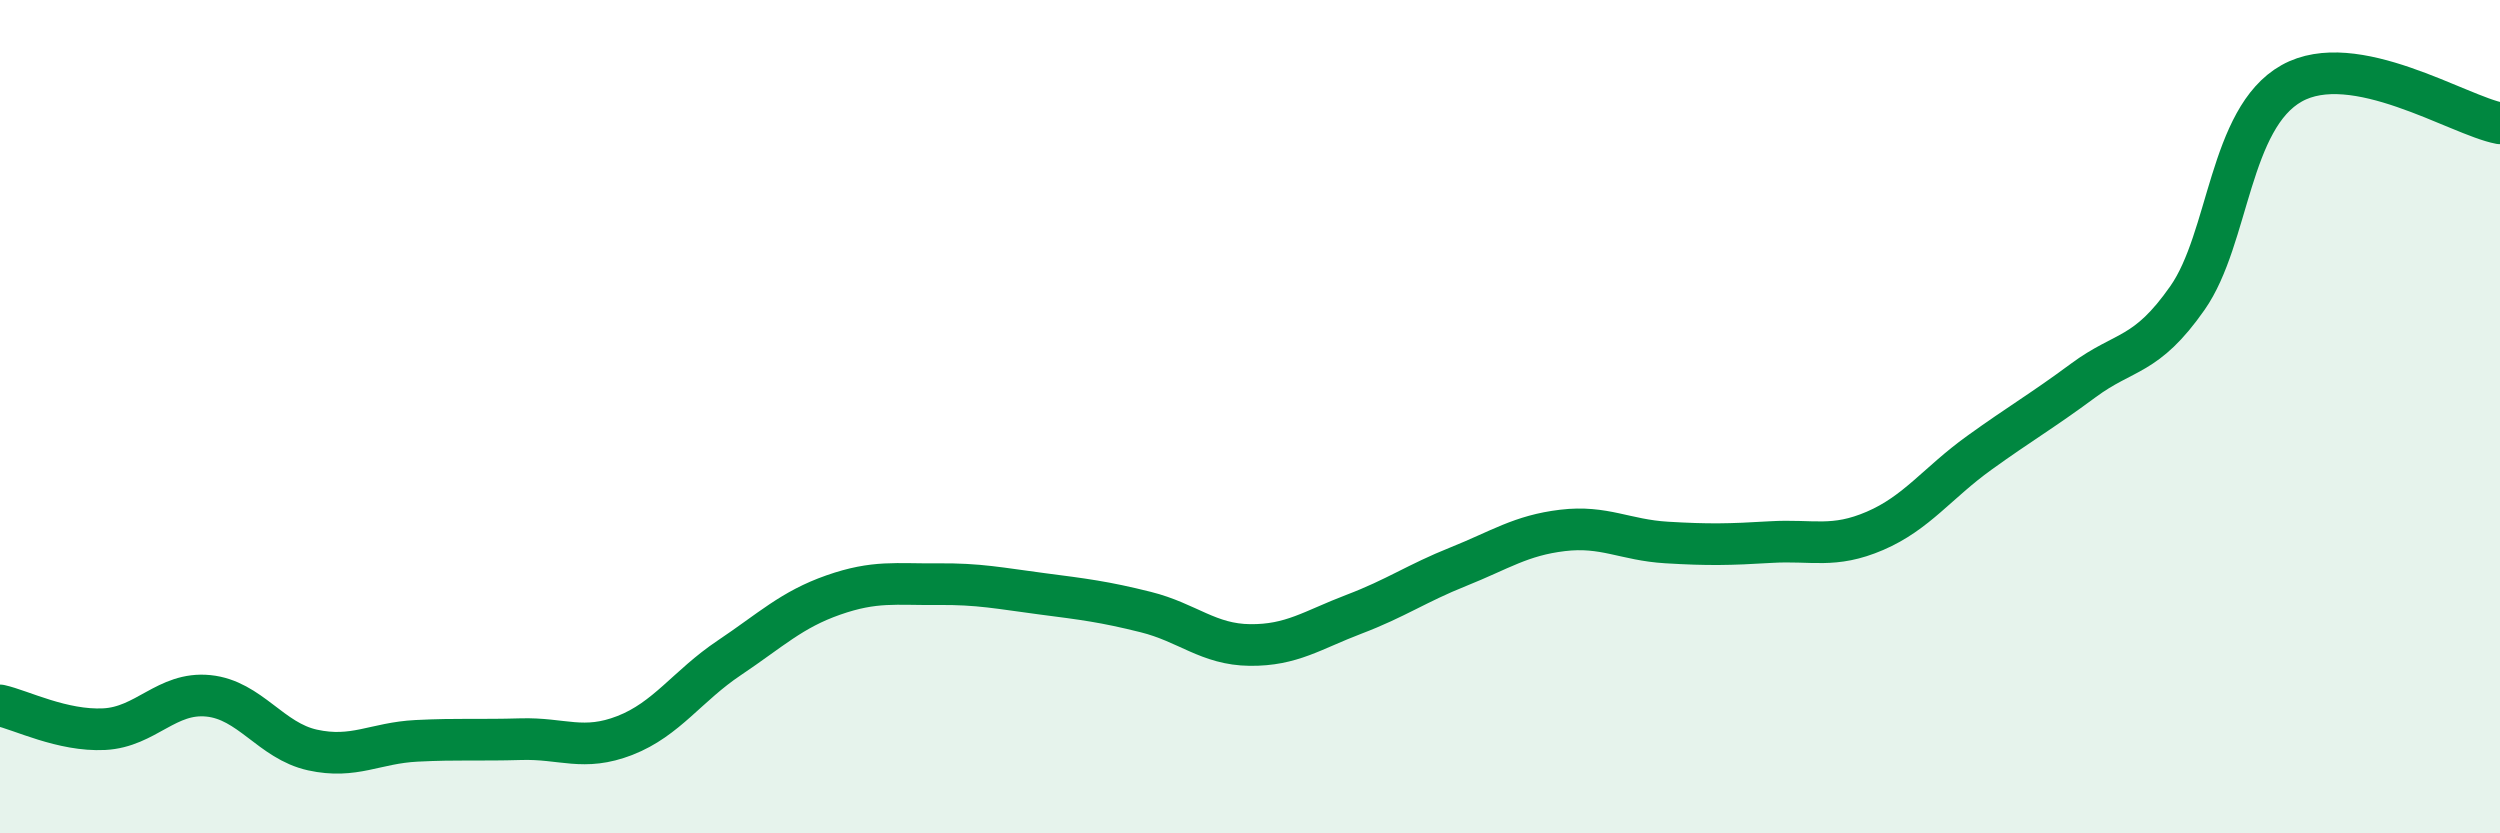
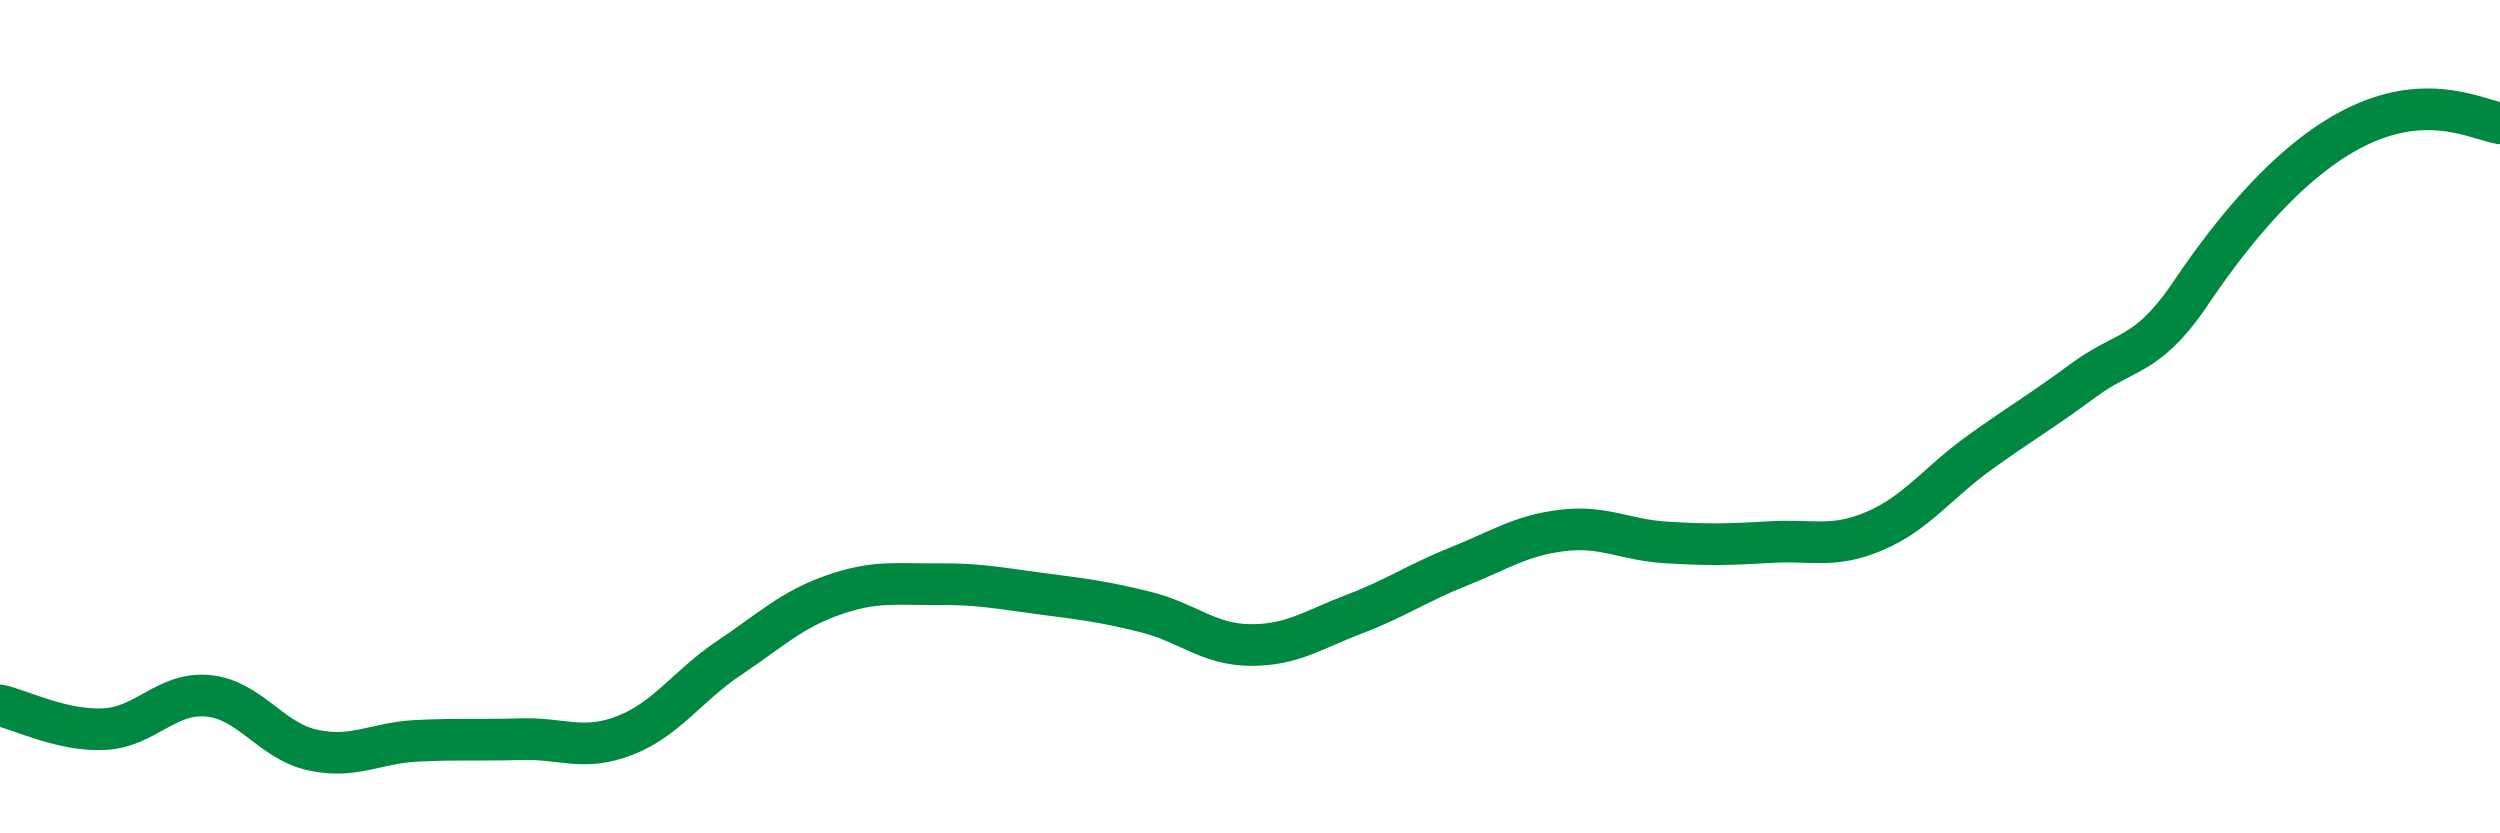
<svg xmlns="http://www.w3.org/2000/svg" width="60" height="20" viewBox="0 0 60 20">
-   <path d="M 0,16.93 C 0.5,17.04 1.5,17.55 2.5,17.5 C 3.5,17.45 4,16.6 5,16.7 C 6,16.8 6.5,17.78 7.5,18 C 8.5,18.22 9,17.83 10,17.78 C 11,17.73 11.5,17.77 12.5,17.74 C 13.5,17.71 14,18.04 15,17.65 C 16,17.26 16.5,16.46 17.5,15.79 C 18.5,15.12 19,14.63 20,14.28 C 21,13.93 21.5,14.03 22.5,14.02 C 23.5,14.01 24,14.12 25,14.25 C 26,14.38 26.5,14.44 27.5,14.69 C 28.5,14.94 29,15.47 30,15.48 C 31,15.49 31.5,15.12 32.5,14.74 C 33.5,14.36 34,14 35,13.6 C 36,13.2 36.5,12.85 37.5,12.73 C 38.5,12.61 39,12.96 40,13.02 C 41,13.08 41.5,13.07 42.5,13.01 C 43.5,12.95 44,13.17 45,12.74 C 46,12.31 46.5,11.59 47.5,10.87 C 48.5,10.15 49,9.87 50,9.13 C 51,8.39 51.5,8.58 52.5,7.15 C 53.5,5.72 53.5,2.84 55,2 C 56.5,1.16 59,2.77 60,2.96L60 20L0 20Z" fill="#008740" opacity="0.1" stroke-linecap="round" stroke-linejoin="round" />
-   <path d="M 0,16.93 C 0.5,17.04 1.5,17.55 2.5,17.5 C 3.5,17.45 4,16.6 5,16.7 C 6,16.8 6.5,17.78 7.5,18 C 8.5,18.22 9,17.83 10,17.78 C 11,17.73 11.5,17.77 12.5,17.74 C 13.5,17.71 14,18.04 15,17.65 C 16,17.26 16.5,16.46 17.5,15.79 C 18.5,15.12 19,14.63 20,14.28 C 21,13.93 21.5,14.03 22.5,14.02 C 23.5,14.01 24,14.12 25,14.25 C 26,14.38 26.5,14.44 27.5,14.69 C 28.5,14.94 29,15.47 30,15.48 C 31,15.49 31.5,15.12 32.5,14.74 C 33.5,14.36 34,14 35,13.6 C 36,13.2 36.5,12.85 37.5,12.73 C 38.5,12.61 39,12.96 40,13.02 C 41,13.08 41.5,13.07 42.5,13.01 C 43.5,12.95 44,13.17 45,12.74 C 46,12.31 46.5,11.59 47.5,10.87 C 48.5,10.15 49,9.87 50,9.13 C 51,8.39 51.5,8.58 52.5,7.15 C 53.5,5.72 53.5,2.84 55,2 C 56.5,1.16 59,2.77 60,2.96" stroke="#008740" stroke-width="1" fill="none" stroke-linecap="round" stroke-linejoin="round" />
+   <path d="M 0,16.93 C 0.5,17.04 1.5,17.55 2.5,17.5 C 3.5,17.45 4,16.6 5,16.7 C 6,16.8 6.5,17.78 7.5,18 C 8.5,18.22 9,17.83 10,17.78 C 11,17.73 11.5,17.77 12.5,17.74 C 13.5,17.71 14,18.04 15,17.65 C 16,17.26 16.5,16.46 17.5,15.79 C 18.5,15.12 19,14.63 20,14.28 C 21,13.93 21.5,14.03 22.5,14.02 C 23.5,14.01 24,14.12 25,14.25 C 26,14.38 26.5,14.44 27.5,14.69 C 28.5,14.94 29,15.47 30,15.48 C 31,15.49 31.5,15.12 32.5,14.74 C 33.5,14.36 34,14 35,13.6 C 36,13.2 36.5,12.85 37.5,12.73 C 38.5,12.61 39,12.96 40,13.02 C 41,13.08 41.5,13.07 42.5,13.01 C 43.5,12.95 44,13.17 45,12.74 C 46,12.31 46.5,11.59 47.5,10.87 C 48.5,10.15 49,9.87 50,9.13 C 51,8.39 51.5,8.58 52.5,7.15 C 56.5,1.16 59,2.77 60,2.96" stroke="#008740" stroke-width="1" fill="none" stroke-linecap="round" stroke-linejoin="round" />
</svg>